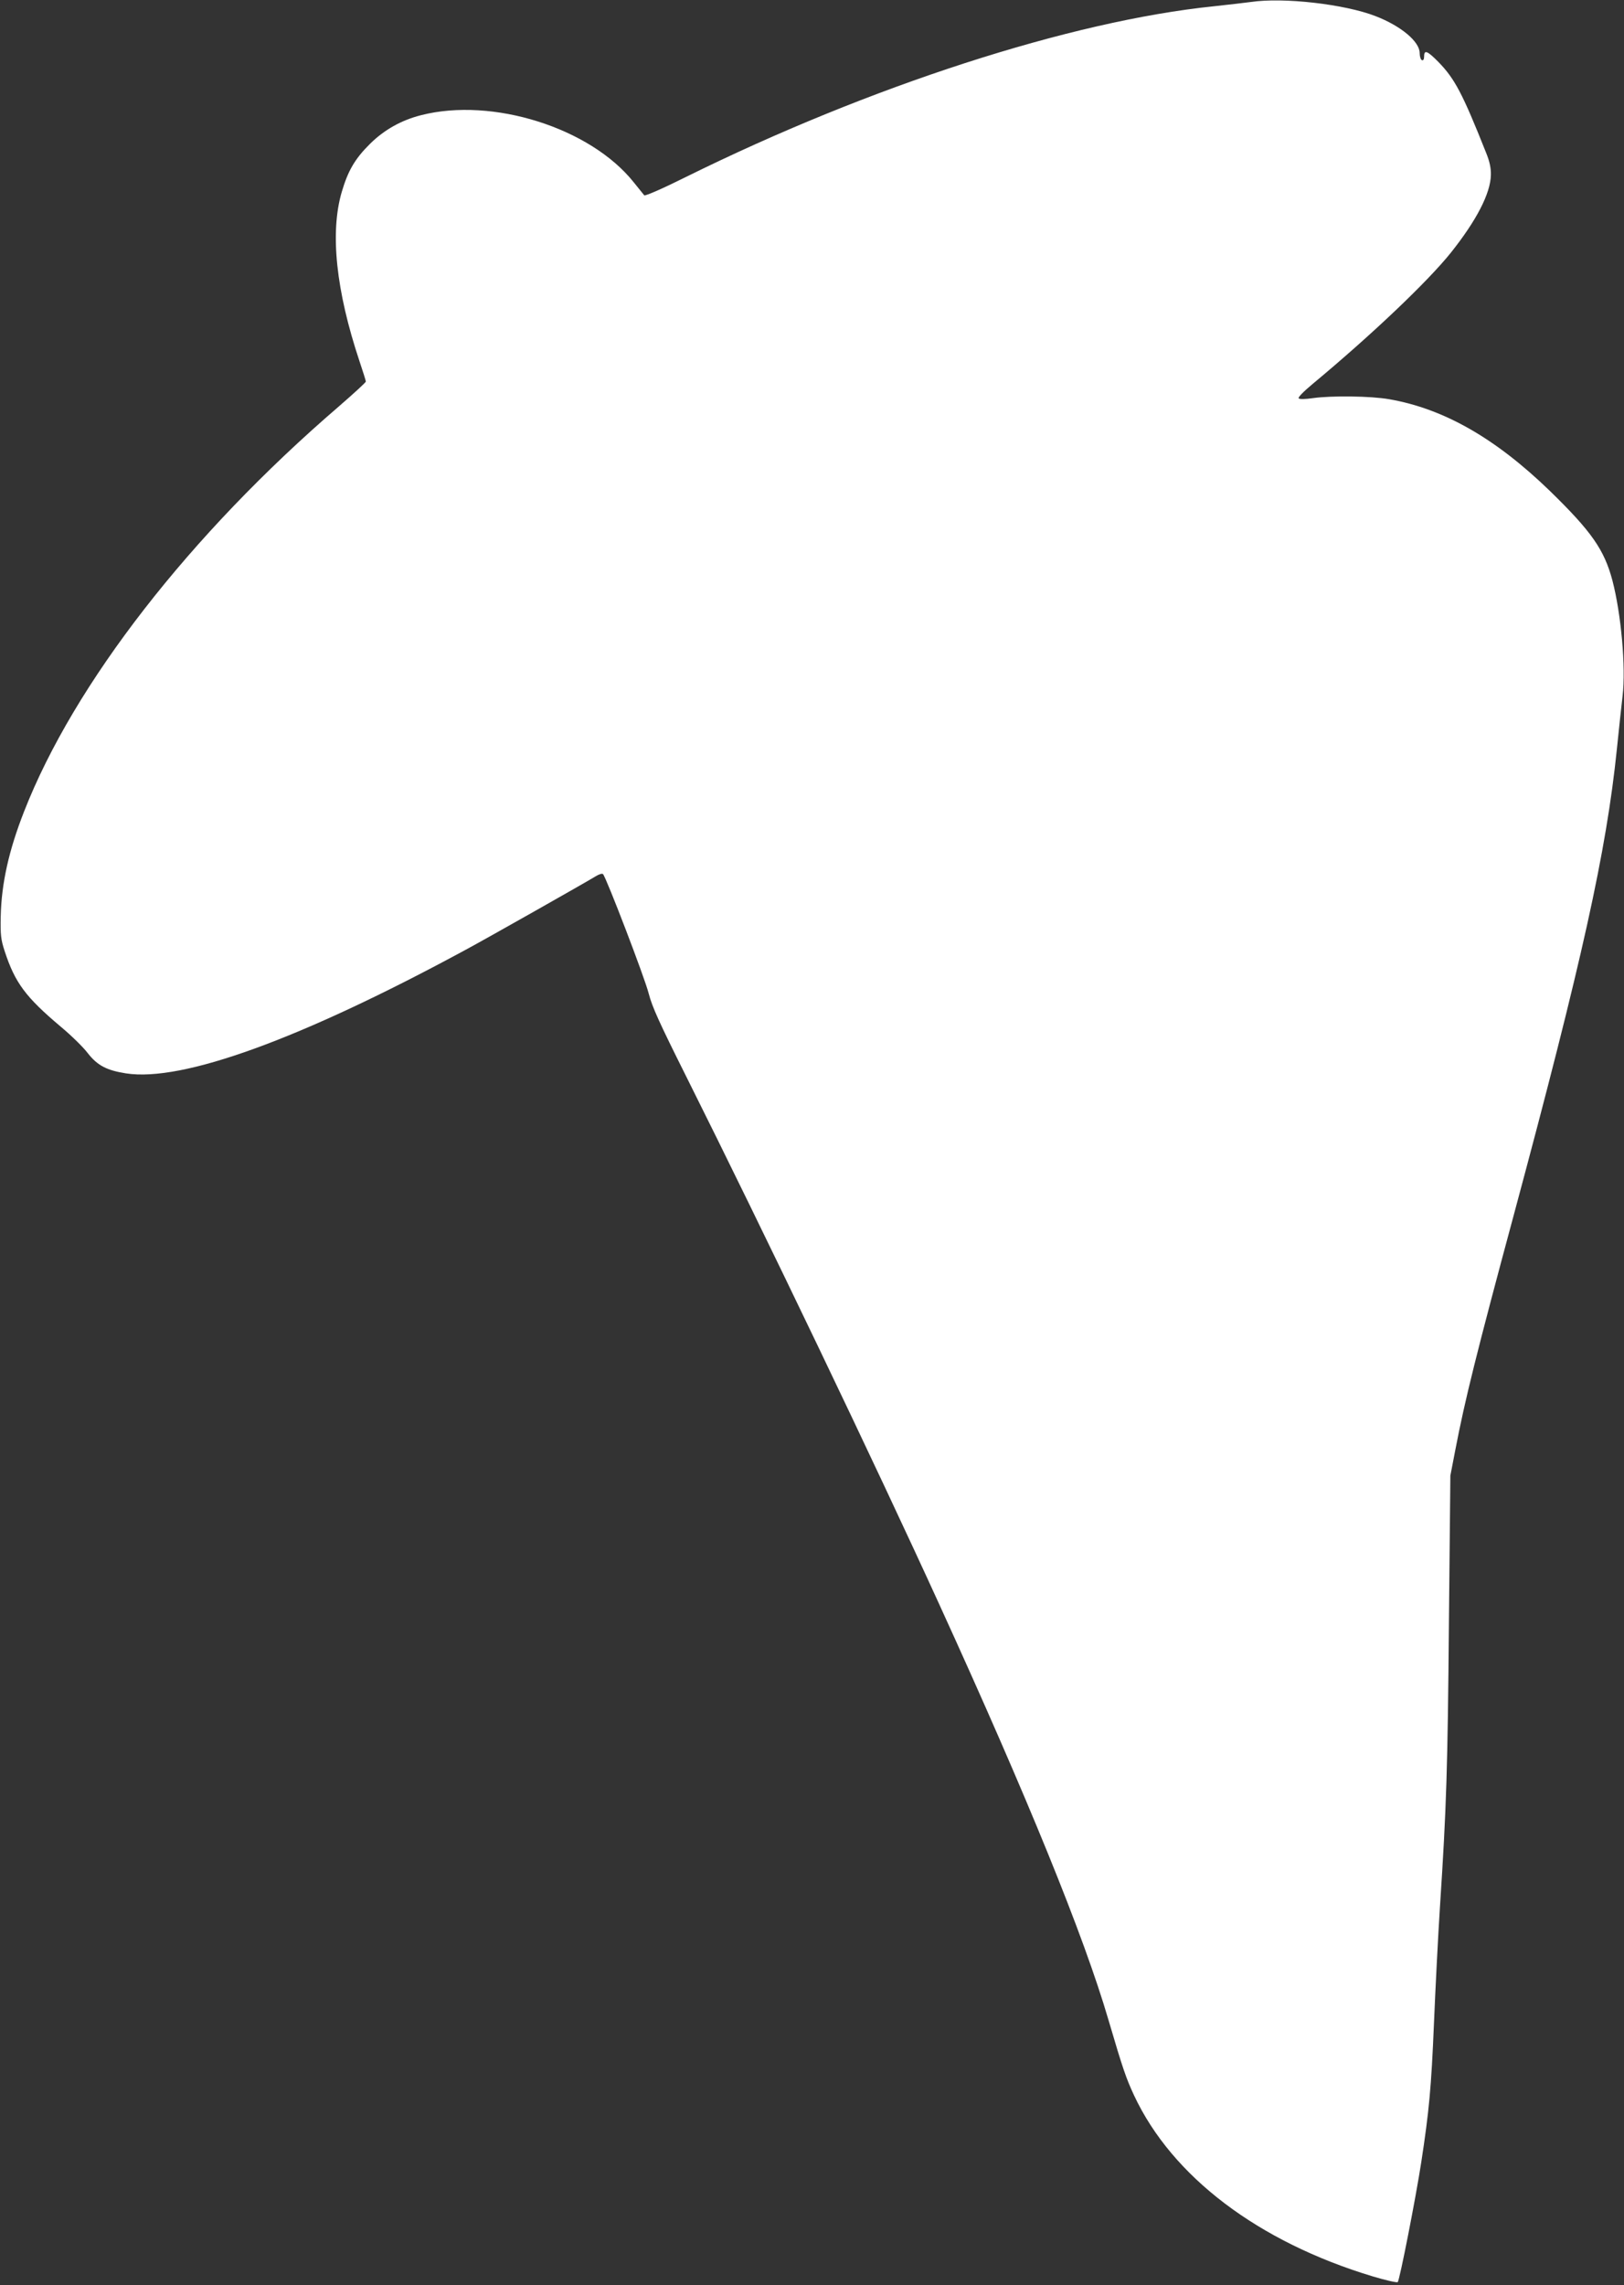
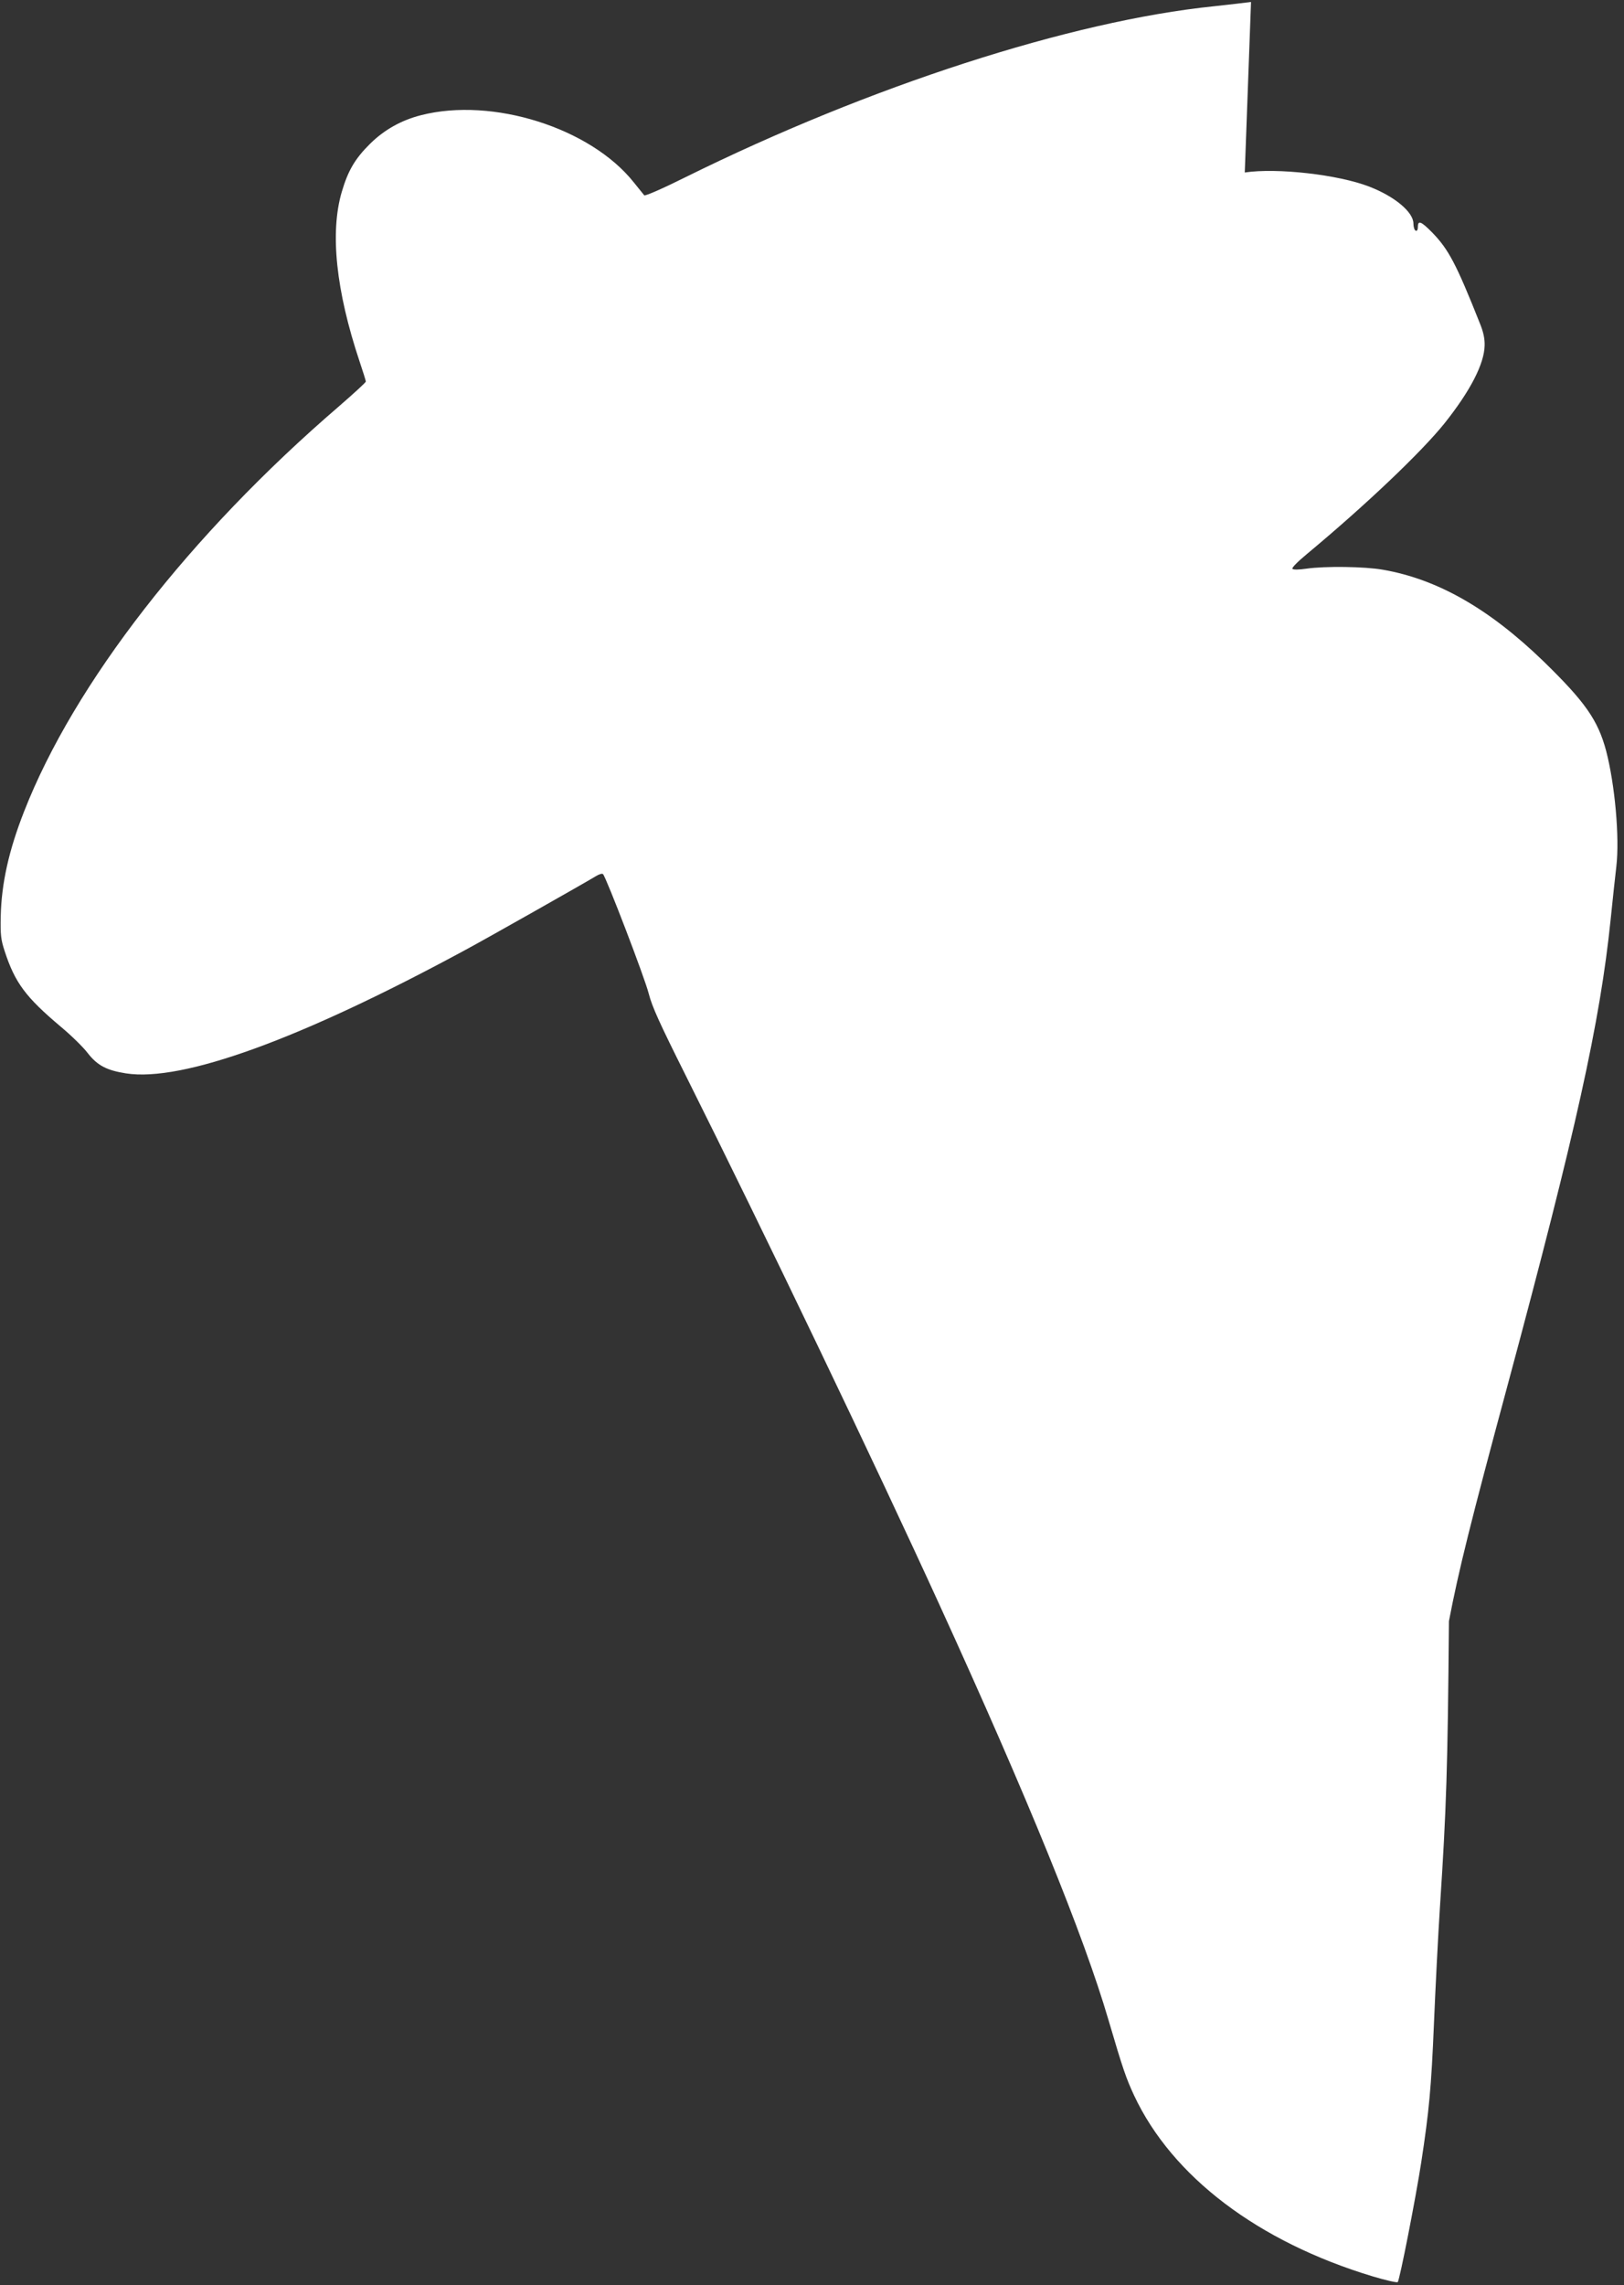
<svg xmlns="http://www.w3.org/2000/svg" version="1.0" width="910pt" height="1280pt" viewBox="0 0 910 1280" preserveAspectRatio="xMidYMid meet">
  <rect x="0" y="0" width="910" height="1280" fill="#333333" stroke="none" />
  <g transform="translate(0,1280) scale(0.1,-0.1)" fill="#ffffff" stroke="none">
-     <path d="M7010 12789 c-30 -4 -123 -15 -207 -24 -802 -82 -1932 -448 -2961 -957 -126 -63 -227 -107 -232 -102 -4 5 -31 38 -59 73 -243 305 -791 478 -1191 376 -111 -28 -207 -82 -286 -160 -85 -84 -124 -151 -159 -270 -67 -228 -32 -554 99 -947 20 -59 36 -111 36 -115 0 -5 -69 -68 -152 -140 -834 -717 -1483 -1552 -1763 -2268 -86 -219 -127 -404 -131 -589 -2 -103 1 -129 22 -193 58 -178 118 -258 315 -424 59 -49 127 -116 151 -148 54 -69 106 -96 214 -113 316 -49 977 191 1899 690 123 66 674 378 733 414 19 12 37 17 41 12 19 -21 235 -584 256 -669 19 -74 60 -164 206 -456 452 -904 1061 -2174 1424 -2969 495 -1083 808 -1852 946 -2323 82 -279 99 -327 144 -424 213 -454 694 -819 1337 -1013 73 -22 136 -36 140 -32 11 11 101 471 132 672 44 288 56 417 71 775 8 193 23 490 34 660 36 552 43 767 50 1595 l8 815 27 140 c55 287 121 551 331 1330 381 1416 516 2025 575 2599 11 111 26 245 32 298 19 161 -8 459 -57 647 -46 173 -118 275 -351 502 -305 295 -594 460 -900 513 -101 18 -323 21 -428 6 -42 -6 -73 -7 -79 -1 -5 5 27 38 80 82 333 277 643 572 773 734 144 181 222 332 224 435 1 39 -7 76 -27 125 -132 332 -175 413 -266 507 -63 64 -81 71 -81 32 0 -16 -5 -24 -12 -21 -7 2 -13 20 -13 40 0 64 -105 152 -248 207 -173 67 -516 106 -697 79z" />
+     <path d="M7010 12789 c-30 -4 -123 -15 -207 -24 -802 -82 -1932 -448 -2961 -957 -126 -63 -227 -107 -232 -102 -4 5 -31 38 -59 73 -243 305 -791 478 -1191 376 -111 -28 -207 -82 -286 -160 -85 -84 -124 -151 -159 -270 -67 -228 -32 -554 99 -947 20 -59 36 -111 36 -115 0 -5 -69 -68 -152 -140 -834 -717 -1483 -1552 -1763 -2268 -86 -219 -127 -404 -131 -589 -2 -103 1 -129 22 -193 58 -178 118 -258 315 -424 59 -49 127 -116 151 -148 54 -69 106 -96 214 -113 316 -49 977 191 1899 690 123 66 674 378 733 414 19 12 37 17 41 12 19 -21 235 -584 256 -669 19 -74 60 -164 206 -456 452 -904 1061 -2174 1424 -2969 495 -1083 808 -1852 946 -2323 82 -279 99 -327 144 -424 213 -454 694 -819 1337 -1013 73 -22 136 -36 140 -32 11 11 101 471 132 672 44 288 56 417 71 775 8 193 23 490 34 660 36 552 43 767 50 1595 c55 287 121 551 331 1330 381 1416 516 2025 575 2599 11 111 26 245 32 298 19 161 -8 459 -57 647 -46 173 -118 275 -351 502 -305 295 -594 460 -900 513 -101 18 -323 21 -428 6 -42 -6 -73 -7 -79 -1 -5 5 27 38 80 82 333 277 643 572 773 734 144 181 222 332 224 435 1 39 -7 76 -27 125 -132 332 -175 413 -266 507 -63 64 -81 71 -81 32 0 -16 -5 -24 -12 -21 -7 2 -13 20 -13 40 0 64 -105 152 -248 207 -173 67 -516 106 -697 79z" />
  </g>
</svg>